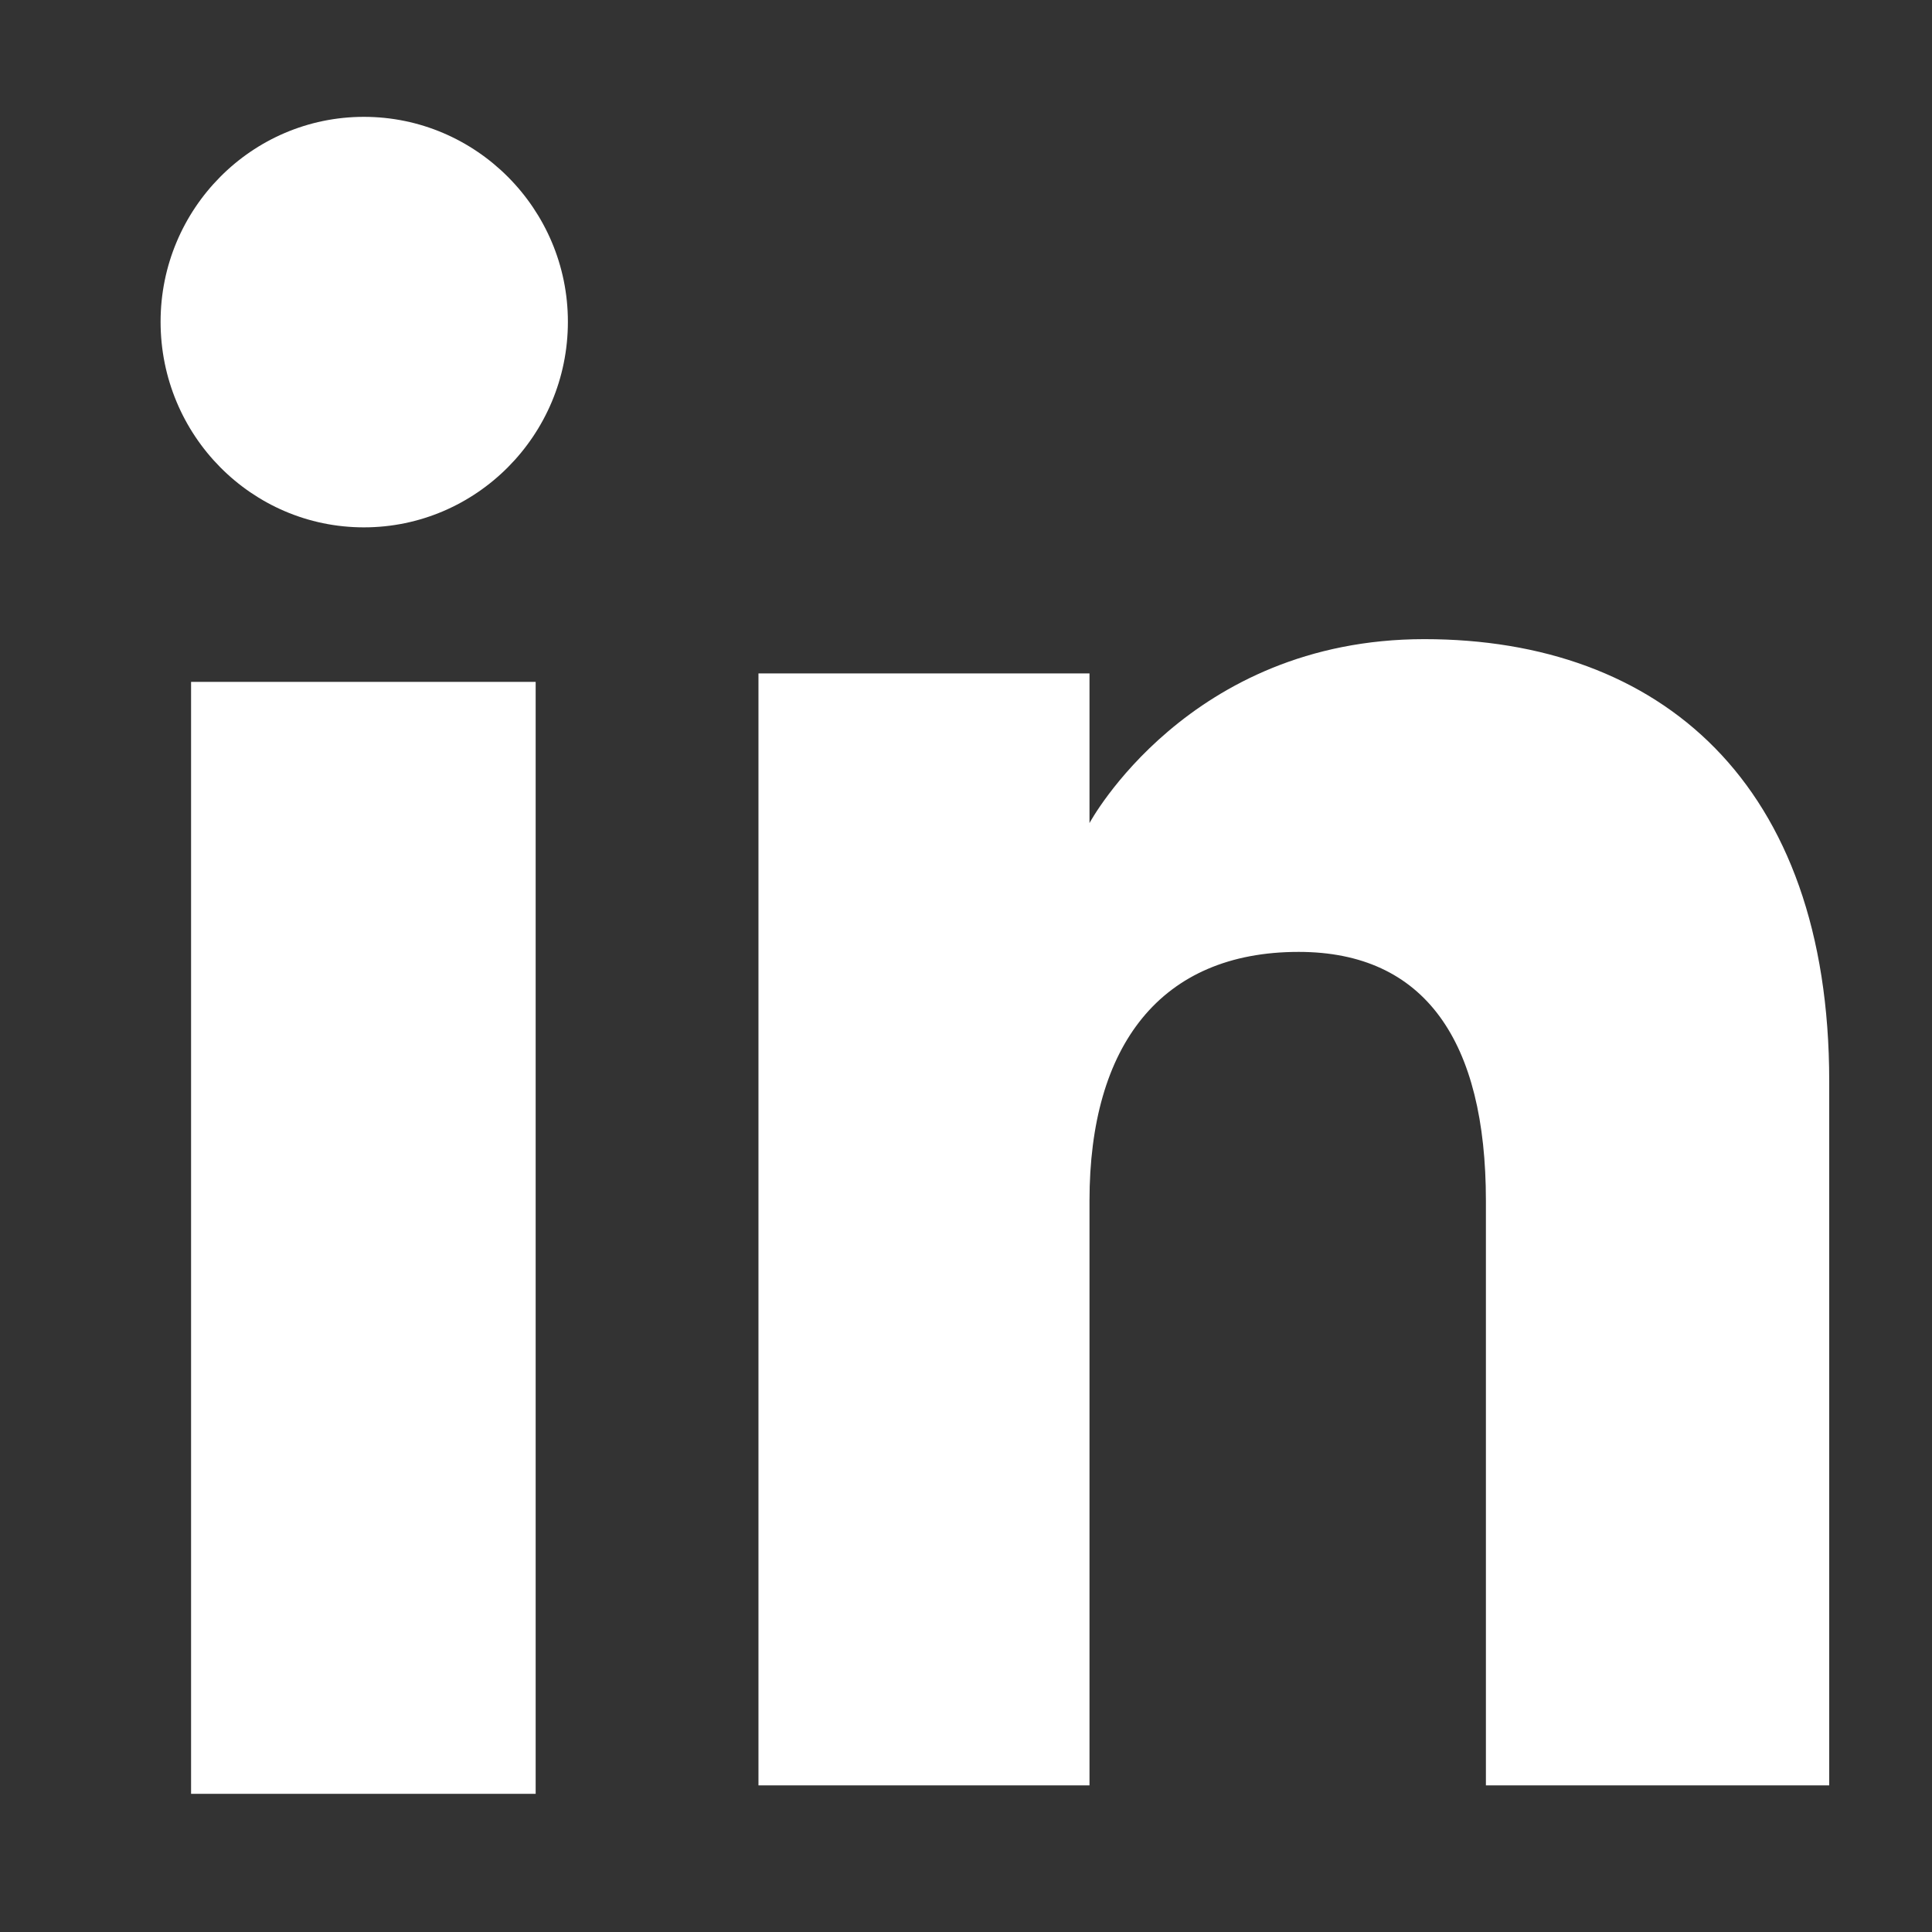
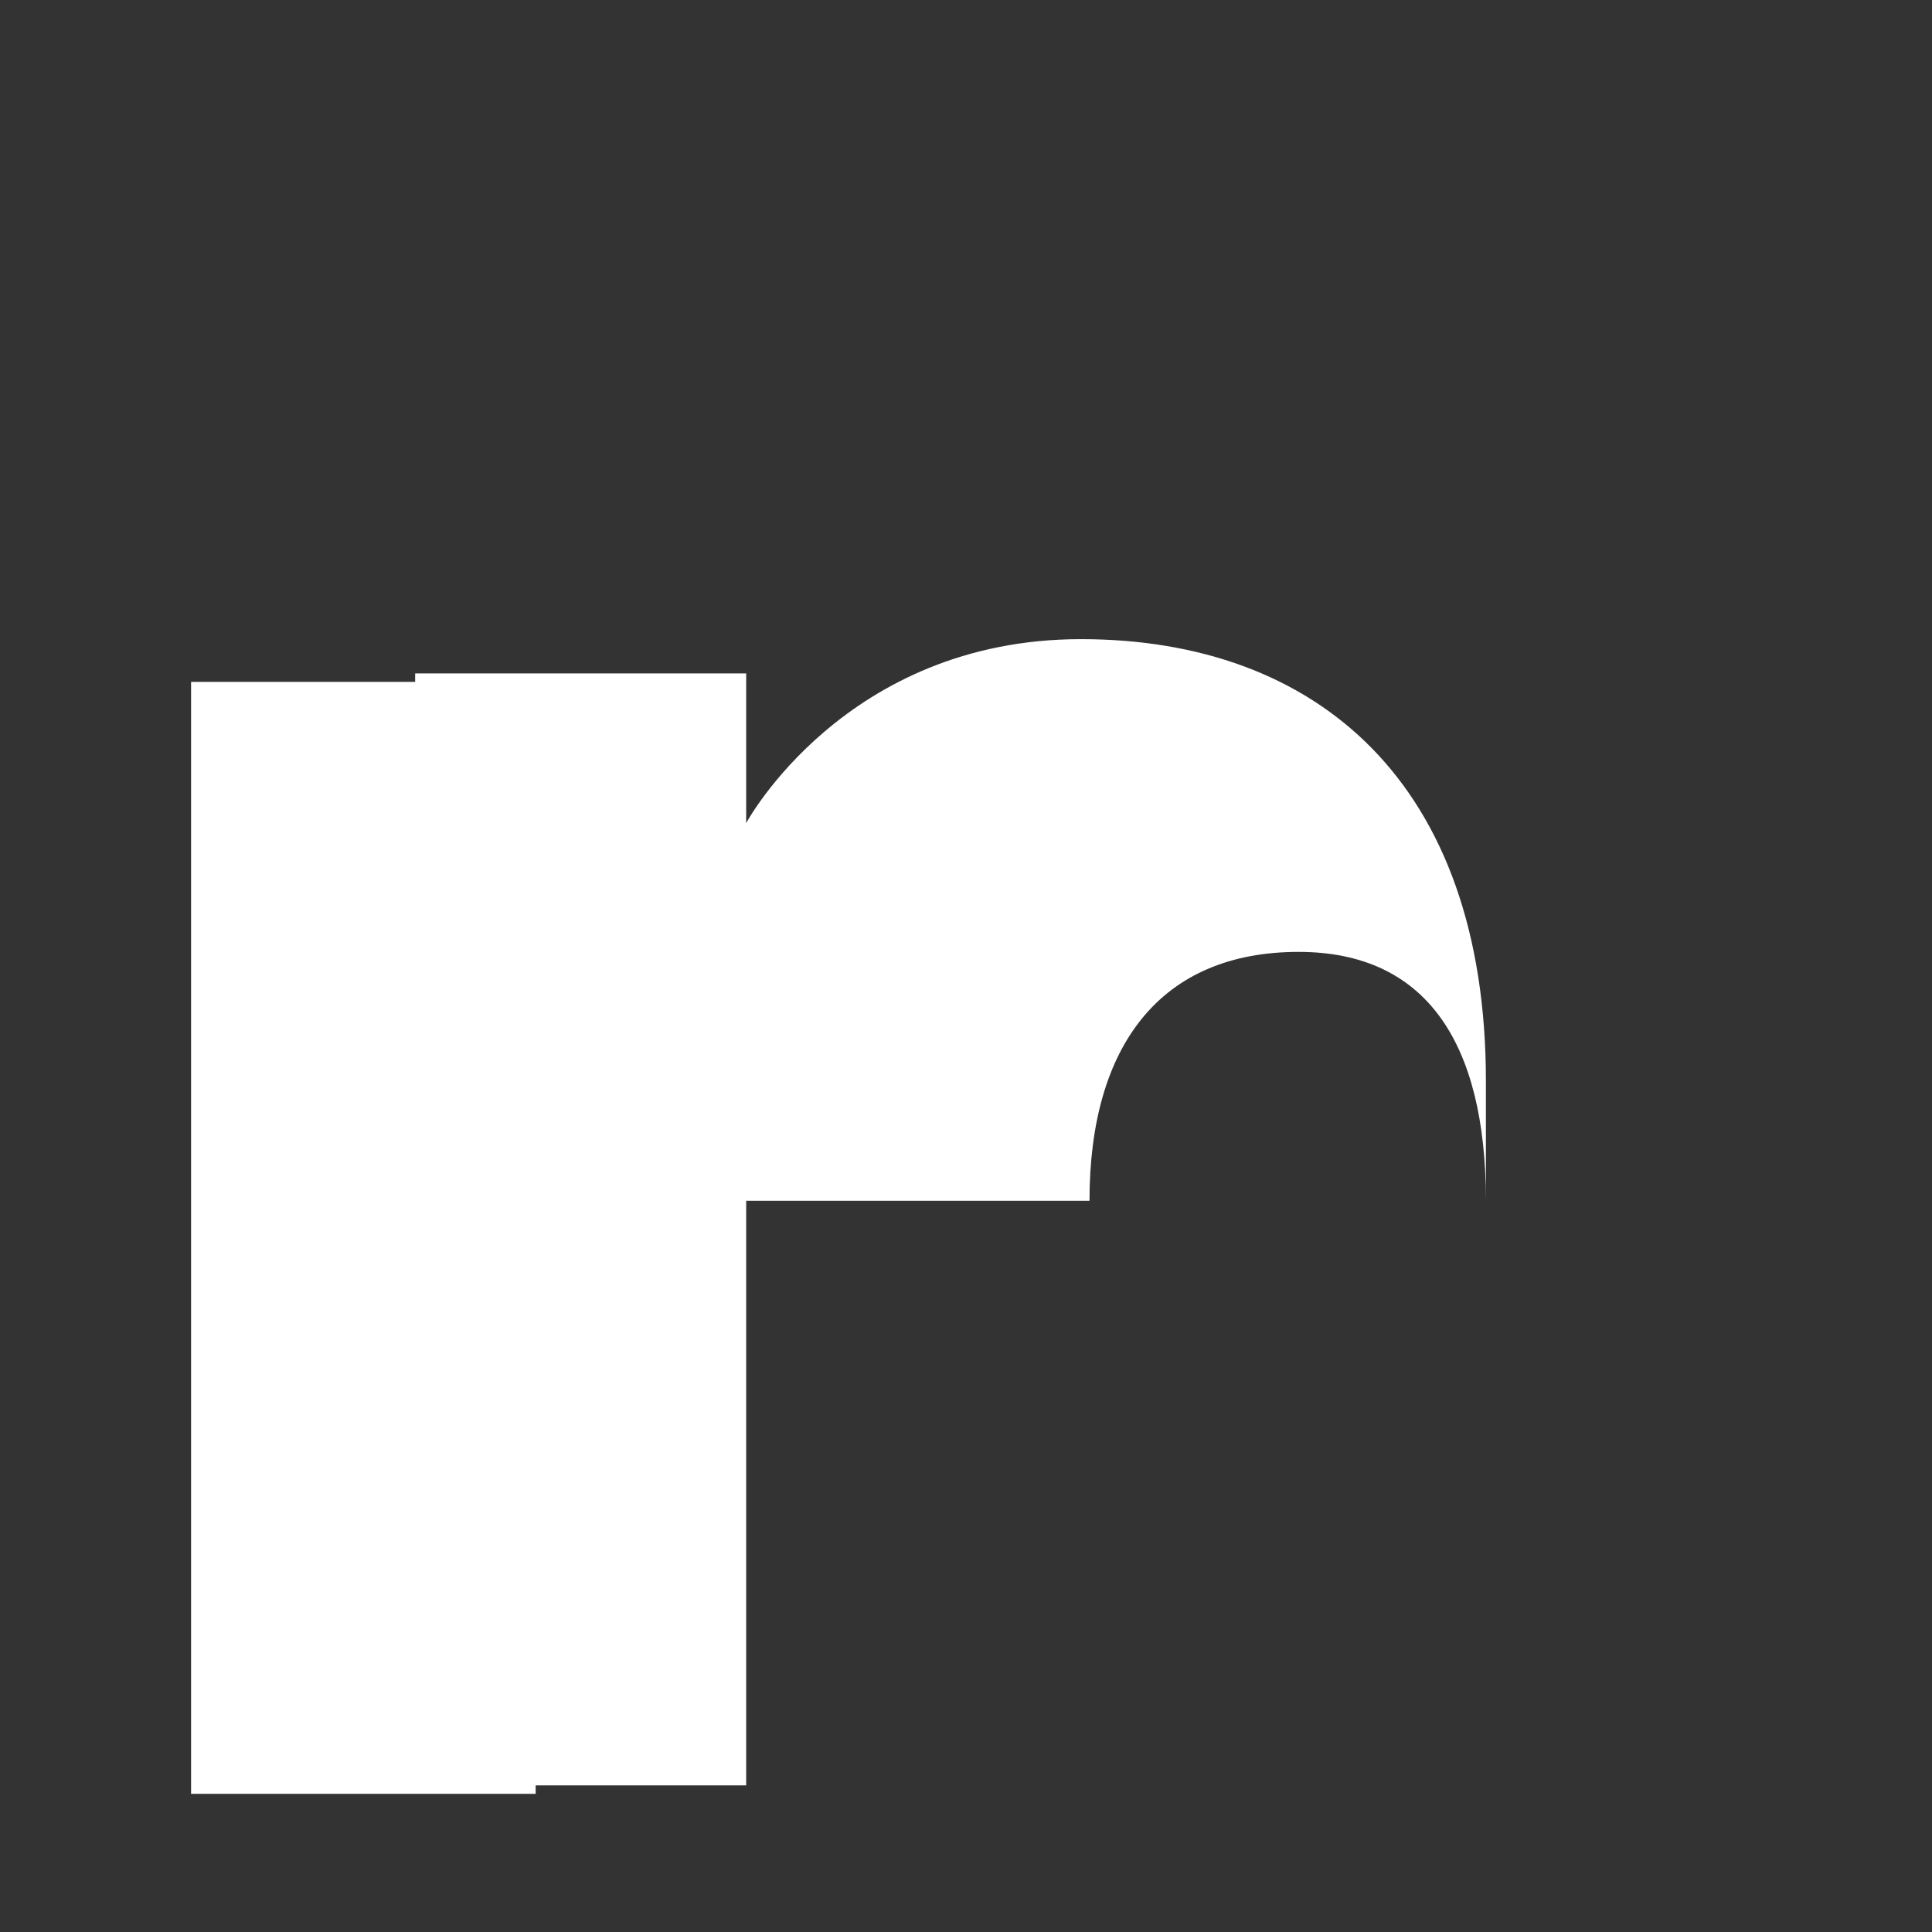
<svg xmlns="http://www.w3.org/2000/svg" version="1.1" x="0px" y="0px" width="50px" height="50px" viewBox="0 0 50 50" enable-background="new 0 0 50 50" xml:space="preserve">
  <rect x="0" y="0" width="50" height="50" fill="#333333" stroke="none" />
  <g id="Layer_1" display="none">
    <path display="inline" fill="#030202" d="M19.454,46.424h8.913V24.113h6.213l0.684-7.482h-6.896v-4.253   c0-1.761,0.347-2.455,2.071-2.455h4.825V2.172h-6.176c-6.62,0-9.634,2.909-9.634,8.492v5.967h-4.626v7.553h4.626V46.424z" />
  </g>
  <g id="Layer_2" display="none">
    <path display="inline" fill="#FFFFFF" d="M24.997,2.595c-6.101,0-6.863,0.031-9.248,0.145c-2.38,0.102-4.003,0.45-5.442,0.991   C8.819,4.289,7.569,5.033,6.334,6.26c-1.249,1.184-2.01,2.397-2.586,3.837c-0.557,1.355-0.947,2.968-1.029,5.254   C2.601,17.68,2.584,18.4,2.584,24.3c0,5.893,0.017,6.629,0.136,8.952c0.082,2.307,0.472,3.896,1.029,5.271   c0.576,1.431,1.337,2.634,2.586,3.833c1.234,1.222,2.484,1.958,3.972,2.523c1.439,0.54,3.063,0.898,5.442,0.997   c2.385,0.102,3.147,0.125,9.248,0.125c6.083,0,6.845-0.023,9.226-0.125c2.402-0.099,4.009-0.457,5.462-0.997   c1.451-0.565,2.701-1.302,3.97-2.523c1.231-1.199,2.015-2.402,2.588-3.833c0.558-1.376,0.928-2.965,1.012-5.271   c0.101-2.322,0.154-3.059,0.154-8.959c0-5.893-0.054-6.613-0.154-8.942c-0.084-2.286-0.454-3.898-1.012-5.254   c-0.573-1.44-1.356-2.654-2.588-3.837c-1.269-1.227-2.519-1.971-3.97-2.529c-1.453-0.541-3.06-0.889-5.462-0.991   C31.842,2.625,31.079,2.595,24.997,2.595 M24.997,6.513c5.964,0,6.676,0.017,9.044,0.125c2.192,0.104,3.376,0.457,4.155,0.734   c1.062,0.419,1.809,0.882,2.601,1.619c0.779,0.781,1.254,1.481,1.659,2.505c0.304,0.76,0.678,1.924,0.775,4.034   c0.104,2.289,0.118,3.002,0.118,8.77c0,5.794-0.014,6.475-0.118,8.786c-0.098,2.107-0.472,3.26-0.775,4.015   c-0.405,1.027-0.88,1.74-1.659,2.502c-0.792,0.771-1.539,1.214-2.601,1.629c-0.779,0.287-1.963,0.646-4.155,0.743   c-2.368,0.096-3.08,0.133-9.044,0.133c-6.001,0-6.711-0.037-9.062-0.133c-2.197-0.098-3.378-0.456-4.172-0.743   c-1.065-0.415-1.792-0.858-2.589-1.629c-0.776-0.762-1.249-1.475-1.669-2.502c-0.29-0.755-0.662-1.907-0.761-4.015   c-0.101-2.311-0.119-2.991-0.119-8.786c0-5.768,0.018-6.481,0.119-8.77c0.1-2.11,0.472-3.273,0.761-4.034   c0.421-1.024,0.894-1.724,1.669-2.505c0.798-0.737,1.524-1.2,2.589-1.619c0.794-0.277,1.976-0.629,4.172-0.734   C18.285,6.53,18.996,6.513,24.997,6.513" />
    <path display="inline" fill="#FFFFFF" d="M24.997,31.546c-4.142,0-7.471-3.243-7.471-7.246c0-3.99,3.329-7.225,7.471-7.225   c4.107,0,7.452,3.235,7.452,7.225C32.448,28.303,29.104,31.546,24.997,31.546 M24.997,13.157c-6.355,0-11.529,5-11.529,11.144   c0,6.153,5.173,11.147,11.529,11.147c6.356,0,11.509-4.994,11.509-11.147C36.506,18.157,31.353,13.157,24.997,13.157" />
    <path display="inline" fill="#FFFFFF" d="M39.666,12.724c0,1.433-1.219,2.593-2.72,2.593c-1.488,0-2.688-1.16-2.688-2.593   c0-1.458,1.2-2.604,2.688-2.604C38.447,10.121,39.666,11.267,39.666,12.724" />
  </g>
  <g id="Layer_3">
    <g>
-       <path fill="#FFFFFF" d="M28.196,31.076c0-4.022,1.843-6.441,5.412-6.441c3.271,0,4.847,2.31,4.847,6.441v15.129h8.885V27.979    c0-7.728-4.384-11.438-10.479-11.438c-6.107,0-8.665,4.76-8.665,4.76v-3.873h-8.567v28.777h8.567V31.076z" />
+       <path fill="#FFFFFF" d="M28.196,31.076c0-4.022,1.843-6.441,5.412-6.441c3.271,0,4.847,2.31,4.847,6.441v15.129V27.979    c0-7.728-4.384-11.438-10.479-11.438c-6.107,0-8.665,4.76-8.665,4.76v-3.873h-8.567v28.777h8.567V31.076z" />
      <rect x="4.945" y="17.647" fill="#FFFFFF" width="8.918" height="28.777" />
-       <path fill="#FFFFFF" d="M9.418,13.648c2.905,0,5.279-2.381,5.279-5.321c0-2.922-2.374-5.303-5.279-5.303s-5.262,2.38-5.262,5.303    C4.156,11.267,6.513,13.648,9.418,13.648" />
    </g>
  </g>
</svg>